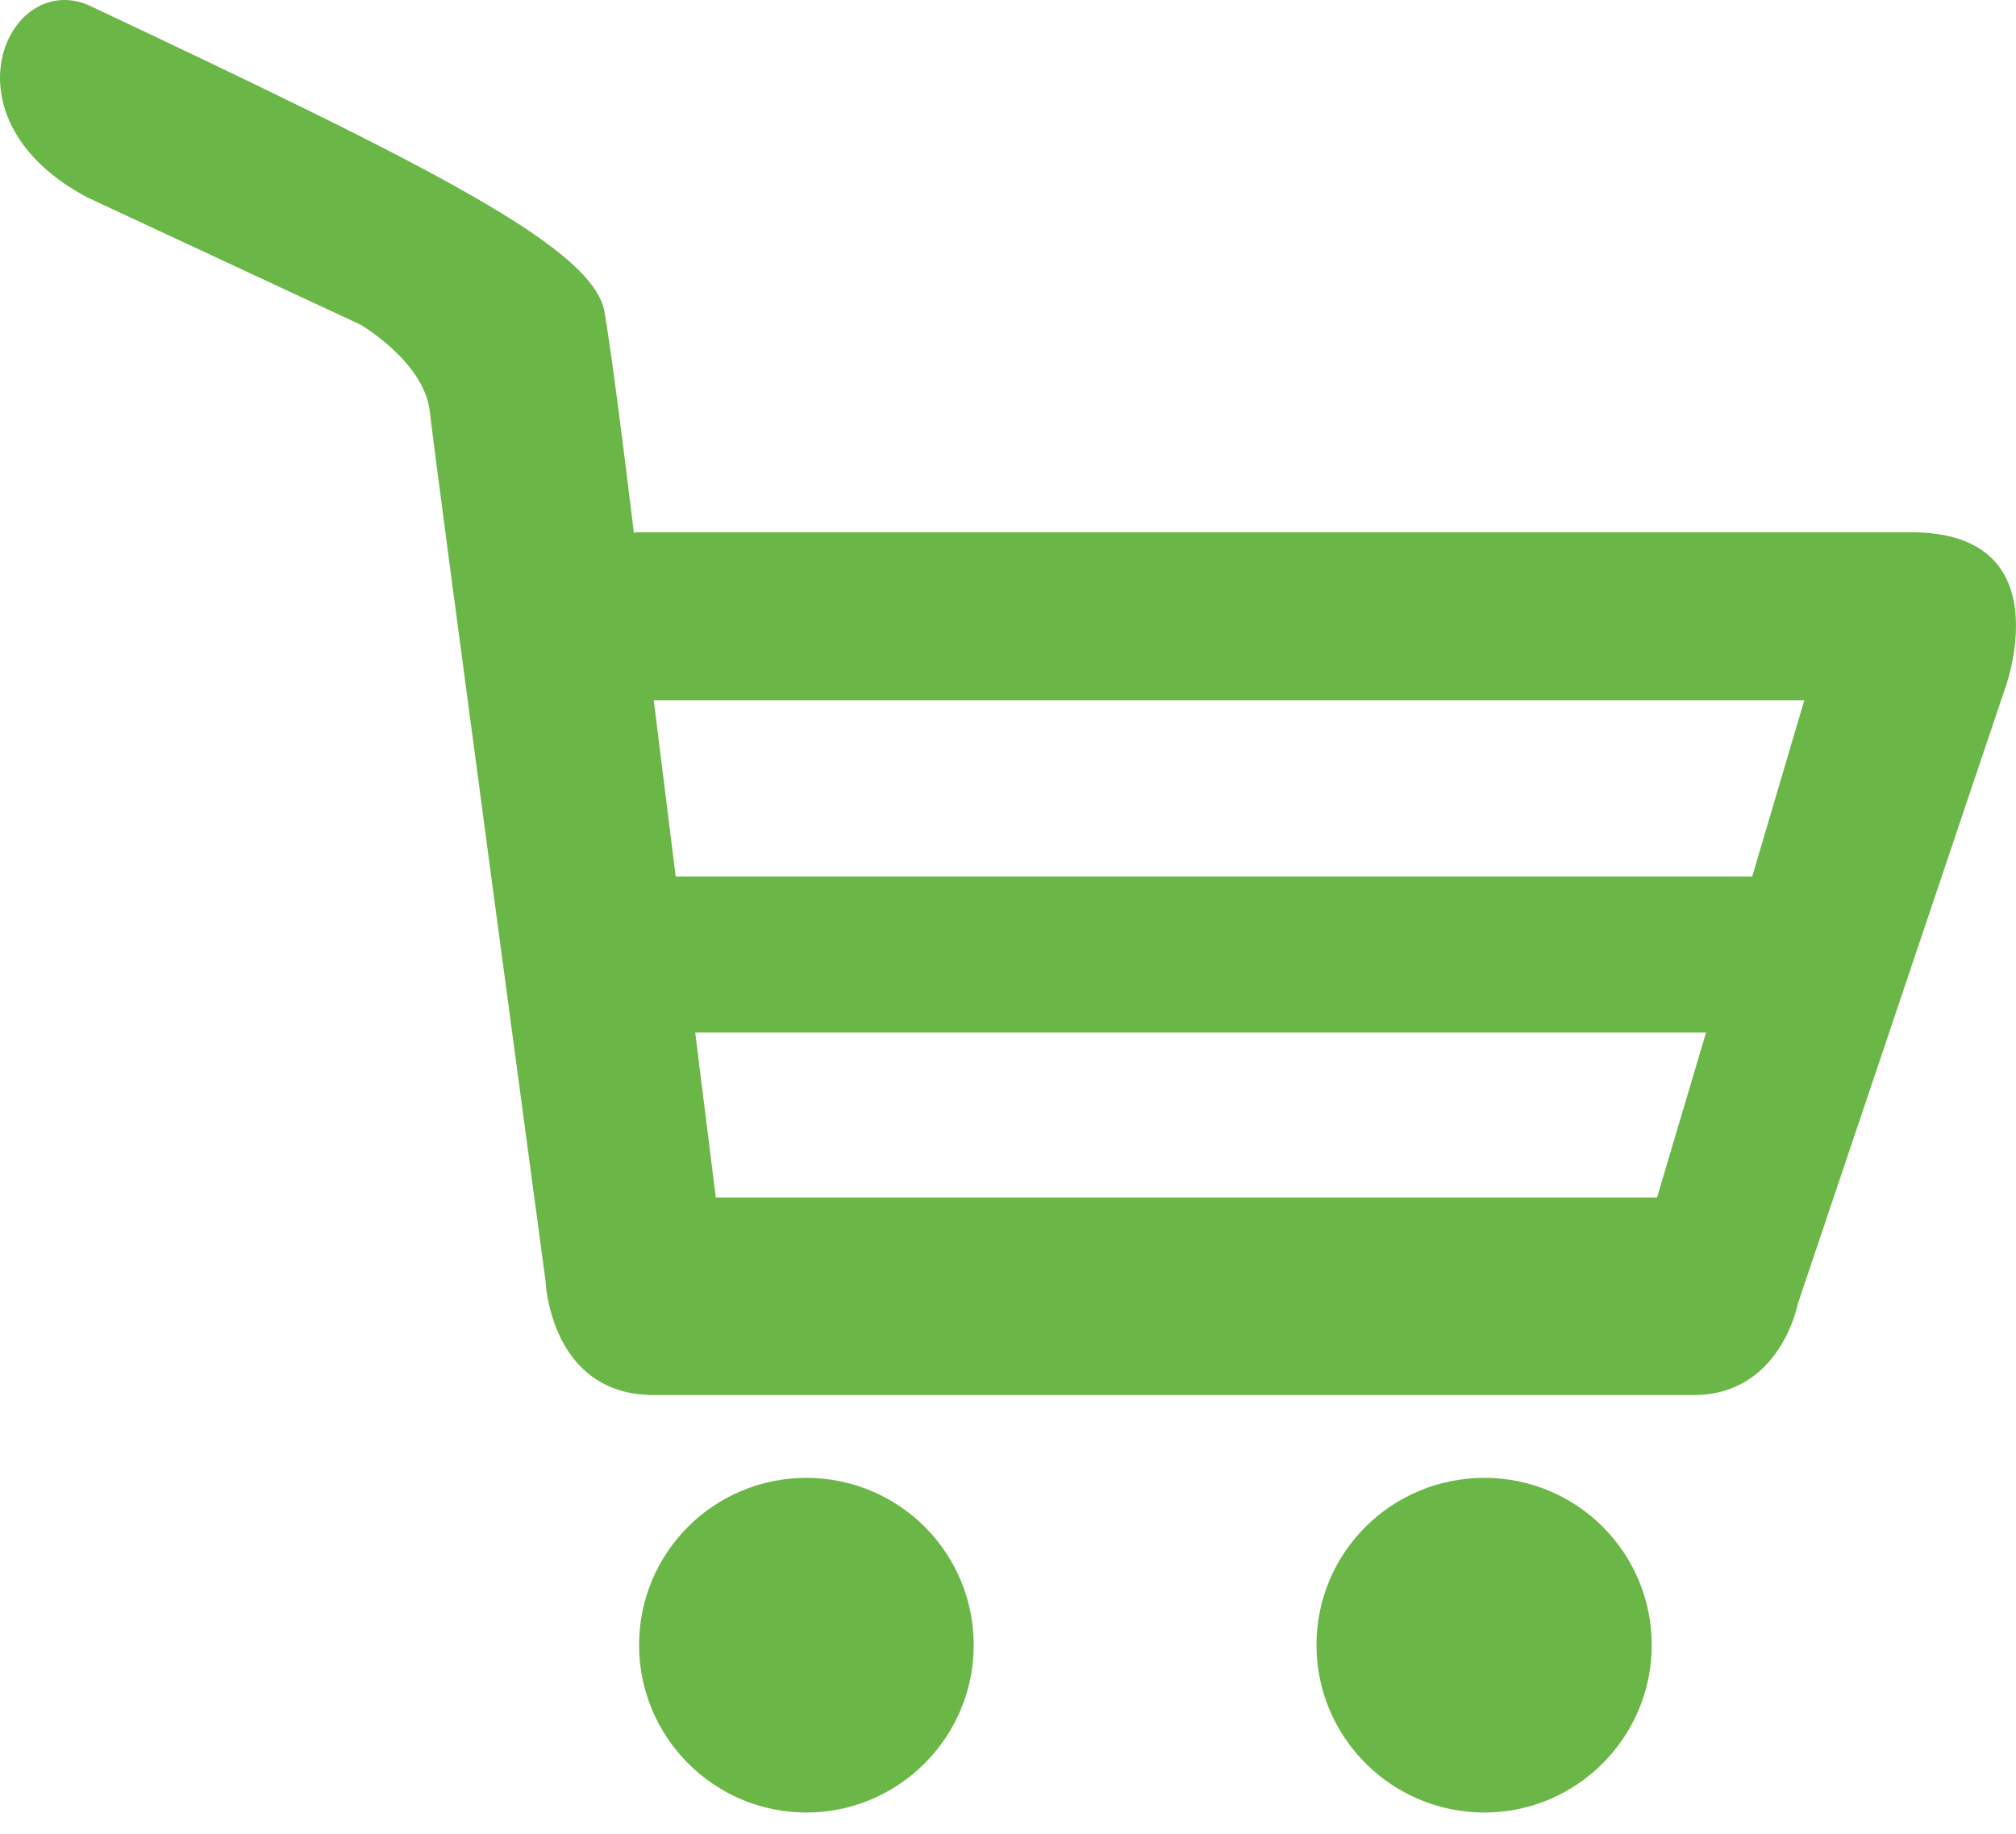
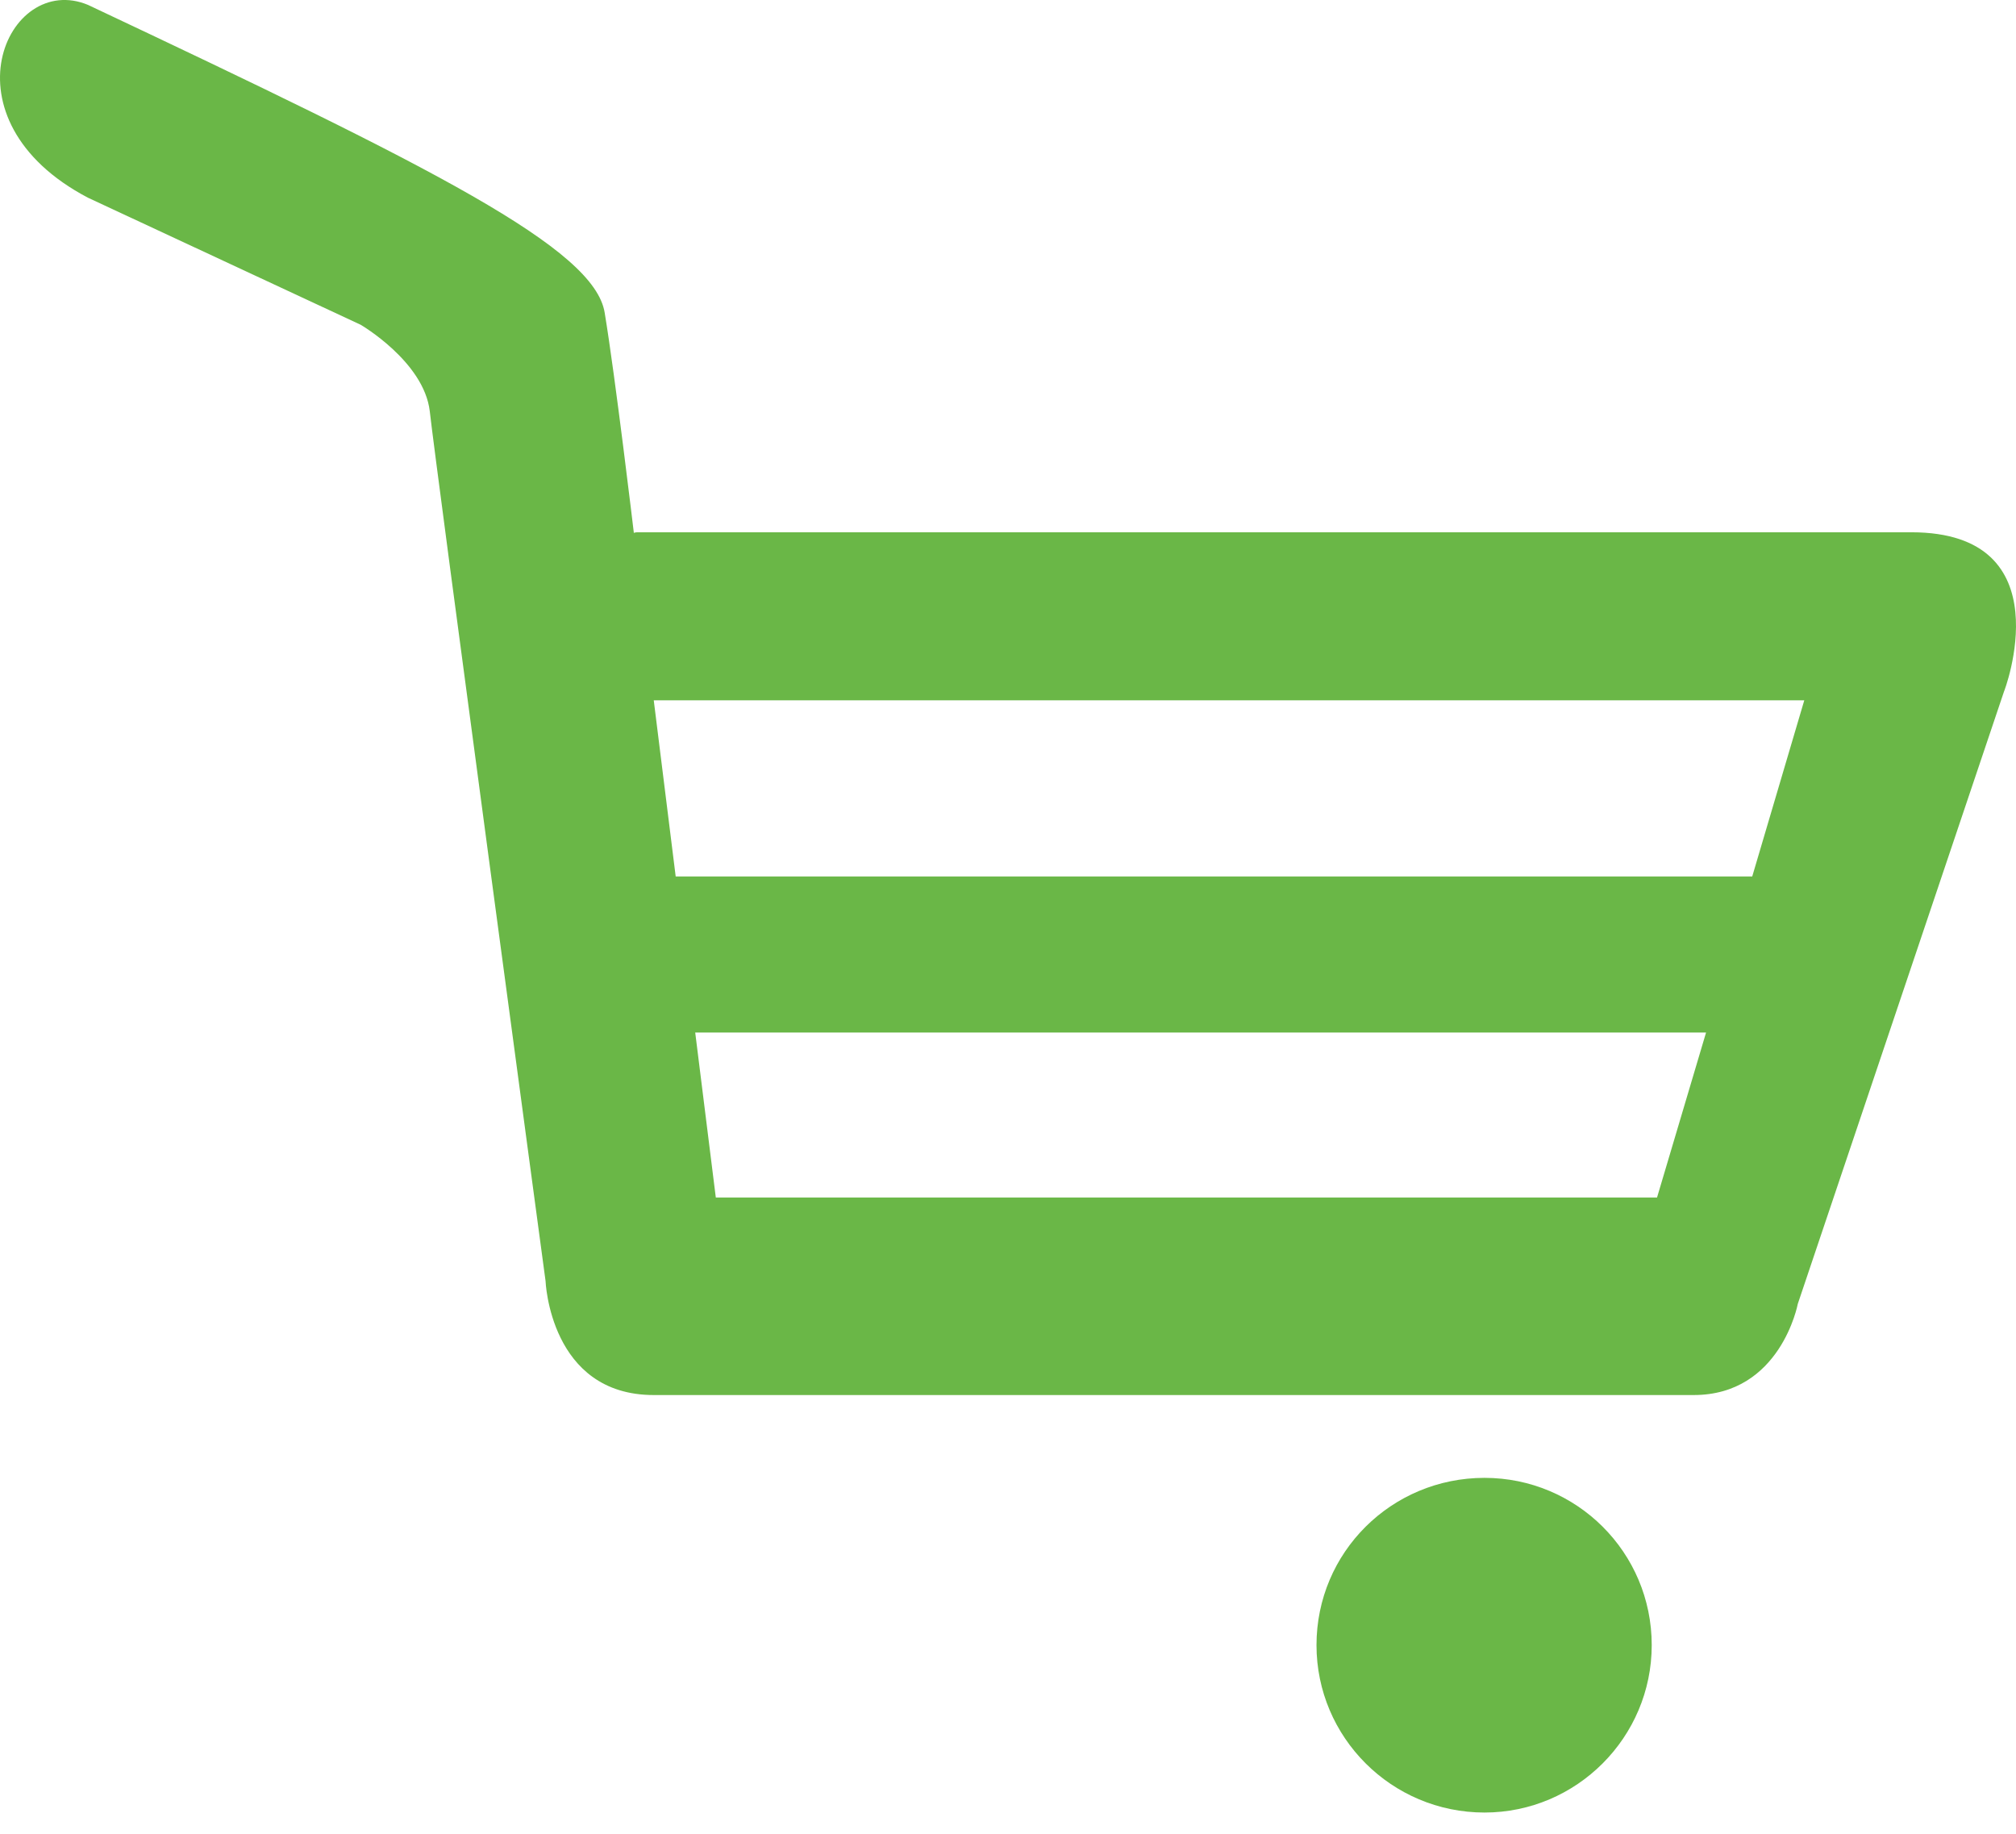
<svg xmlns="http://www.w3.org/2000/svg" version="1.1" id="Capa_1" x="0px" y="0px" viewBox="110.803 310.523 192.394 175.035" style="enable-background:new 110.803 310.523 192.394 175.035;" xml:space="preserve">
-   <path style="fill:#6AB747;" d="M203.727,467.502c0,8.796-7.164,15.974-15.975,15.974c-8.796,0-15.96-7.179-15.96-15.974  c0-8.854,7.164-15.961,15.96-15.961C196.562,451.542,203.727,458.648,203.727,467.502L203.727,467.502z M203.727,467.502" />
  <path style="fill:#6AB747;" d="M268.433,467.502c0,8.796-7.164,15.974-15.96,15.974c-8.868,0-16.032-7.179-16.032-15.974  c0-8.854,7.164-15.961,16.032-15.961C261.27,451.542,268.433,458.648,268.433,467.502L268.433,467.502z M268.433,467.502" />
  <path style="fill:#6AB747;" d="M293.204,361.313H171.618c0,0-0.173,0-0.332,0.058v-0.058c0,0-1.762-14.834-2.773-20.929  c-0.953-6.153-16.307-13.822-49.31-29.393c-7.728-3.221-14.213,10.948,0,18.401l26.013,12.117c0,0,6.037,3.51,6.601,8.248  c0.505,4.737,11.049,82.992,11.049,82.992s0.404,10.89,10.327,10.89h99.241c8.305,0,9.937-8.695,9.937-8.695l19.687-58.453  C302.058,376.551,307.879,361.313,293.204,361.313L293.204,361.313z M268.939,424.792h-89.824l-1.965-15.743h96.468L268.939,424.792  z M278.024,394.158H175.287l-2.094-16.812h109.8L278.024,394.158z M278.024,394.158" />
</svg>